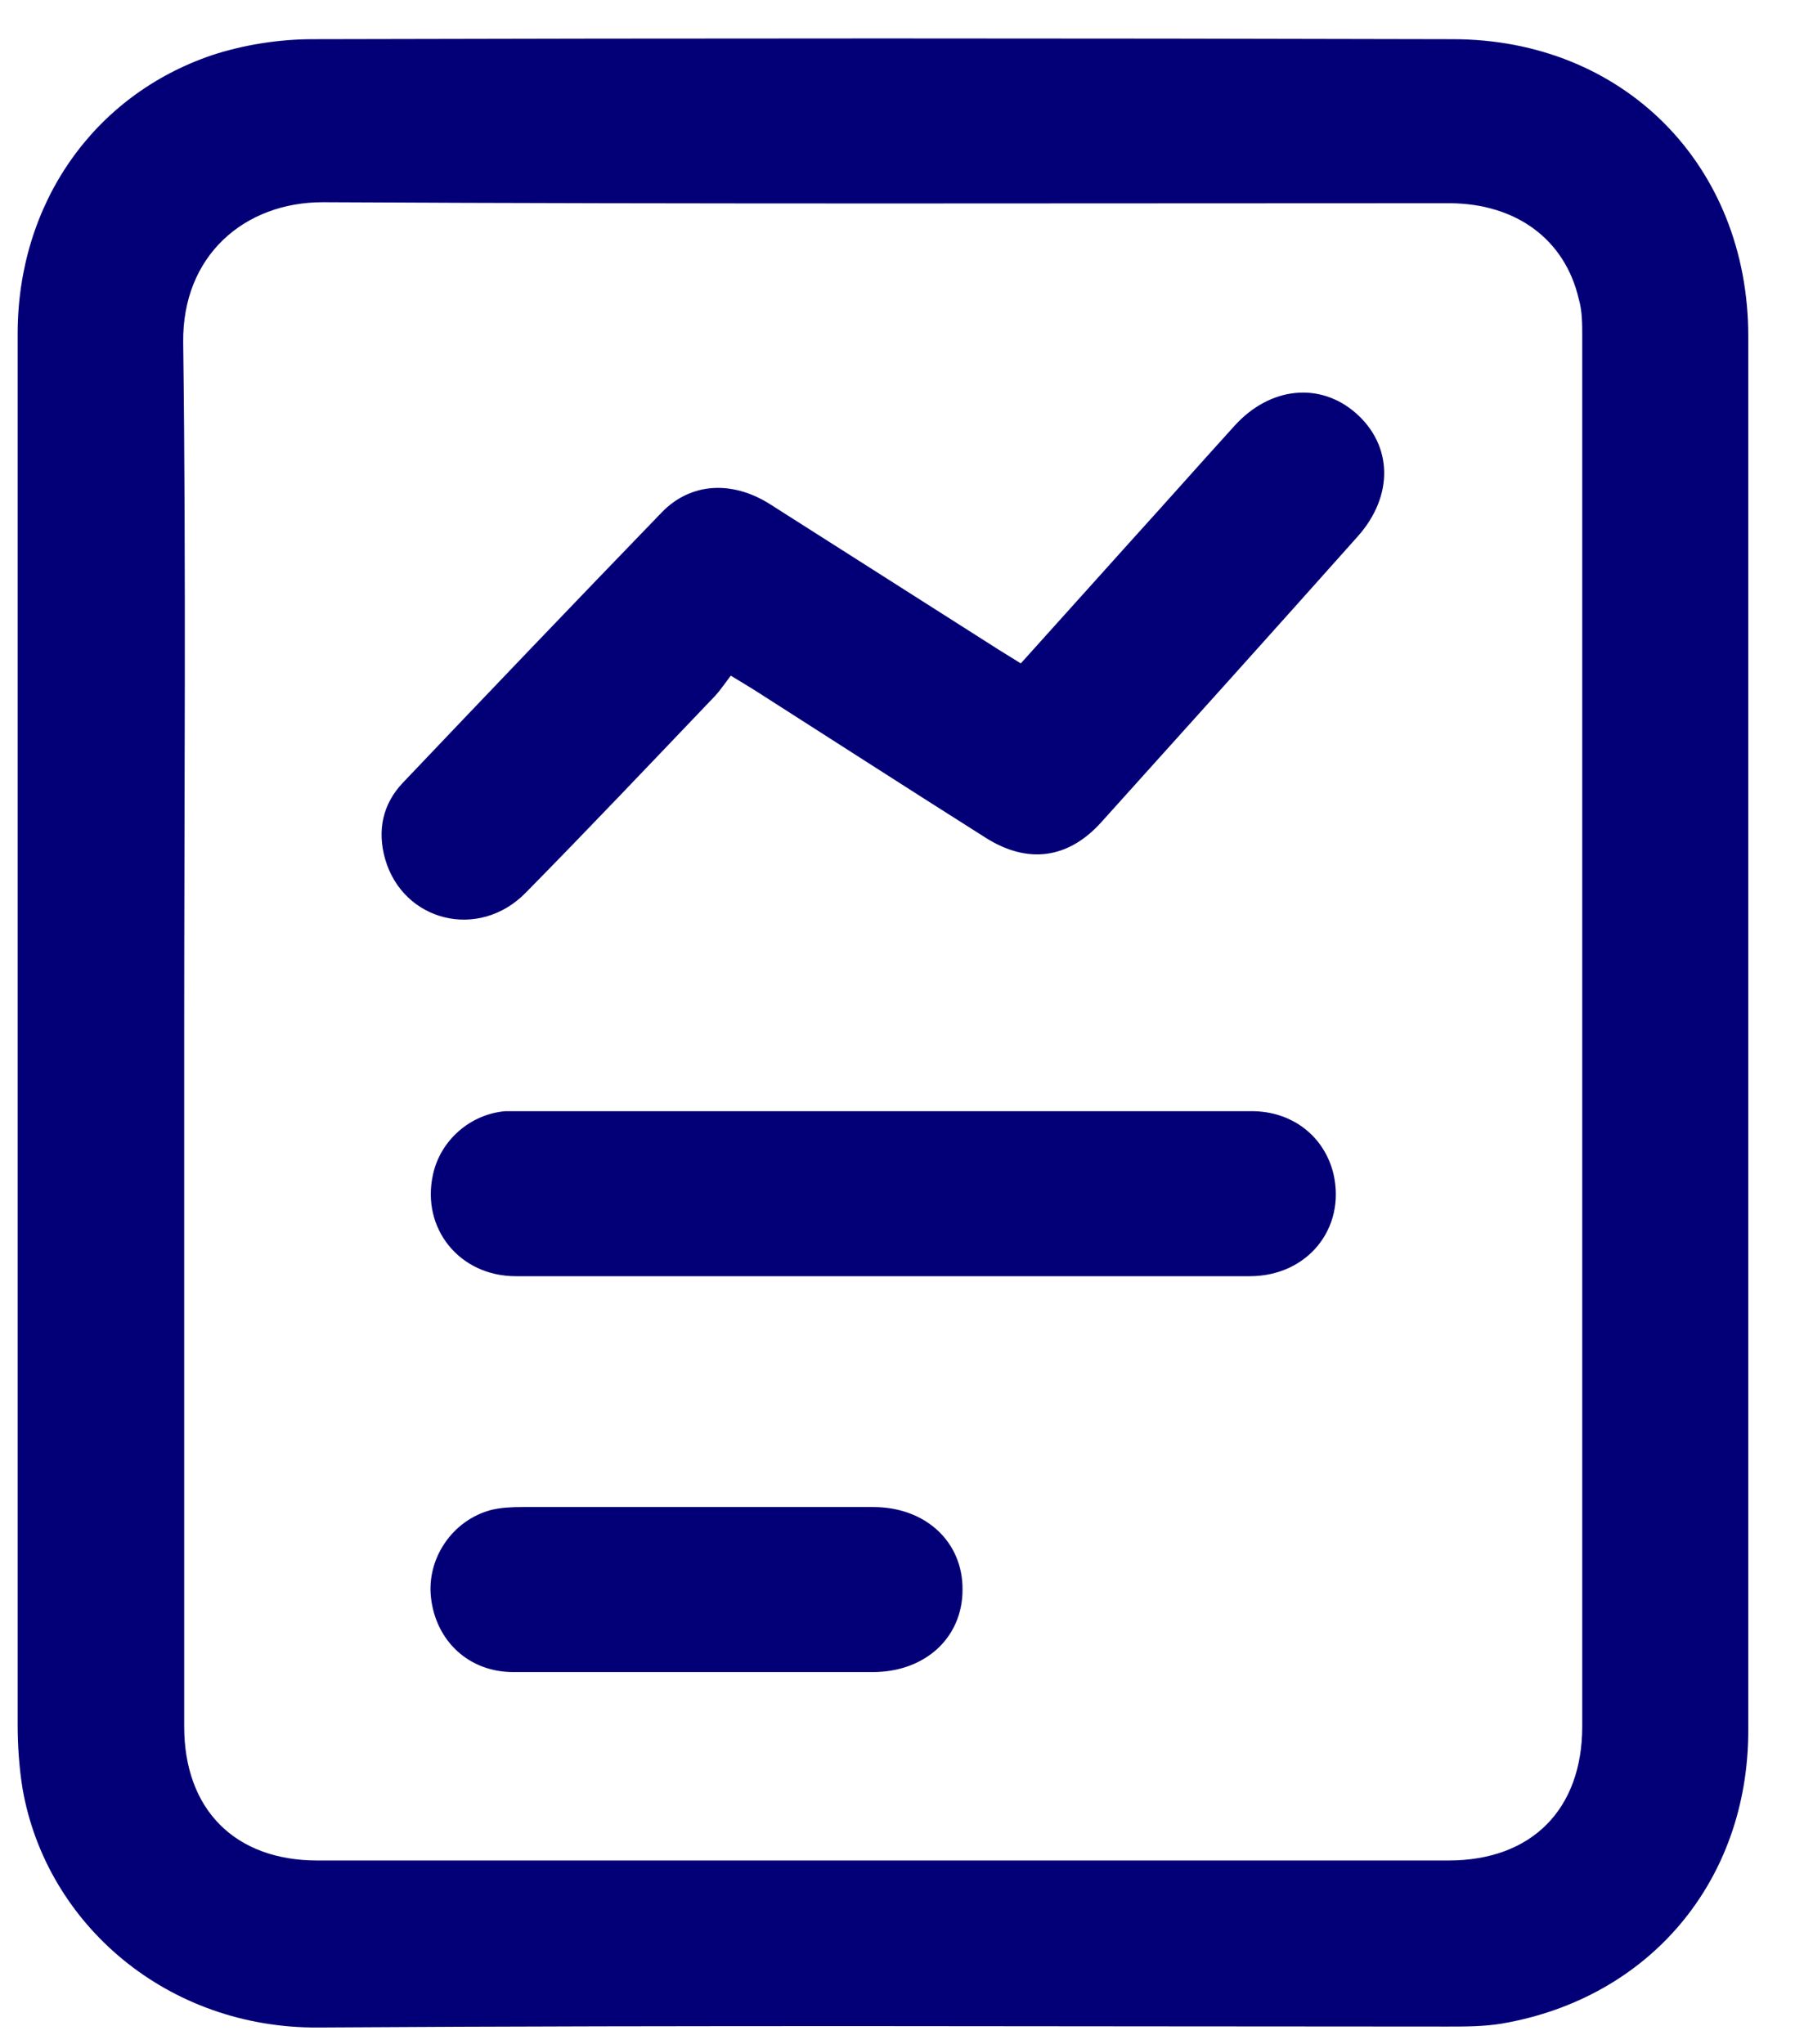
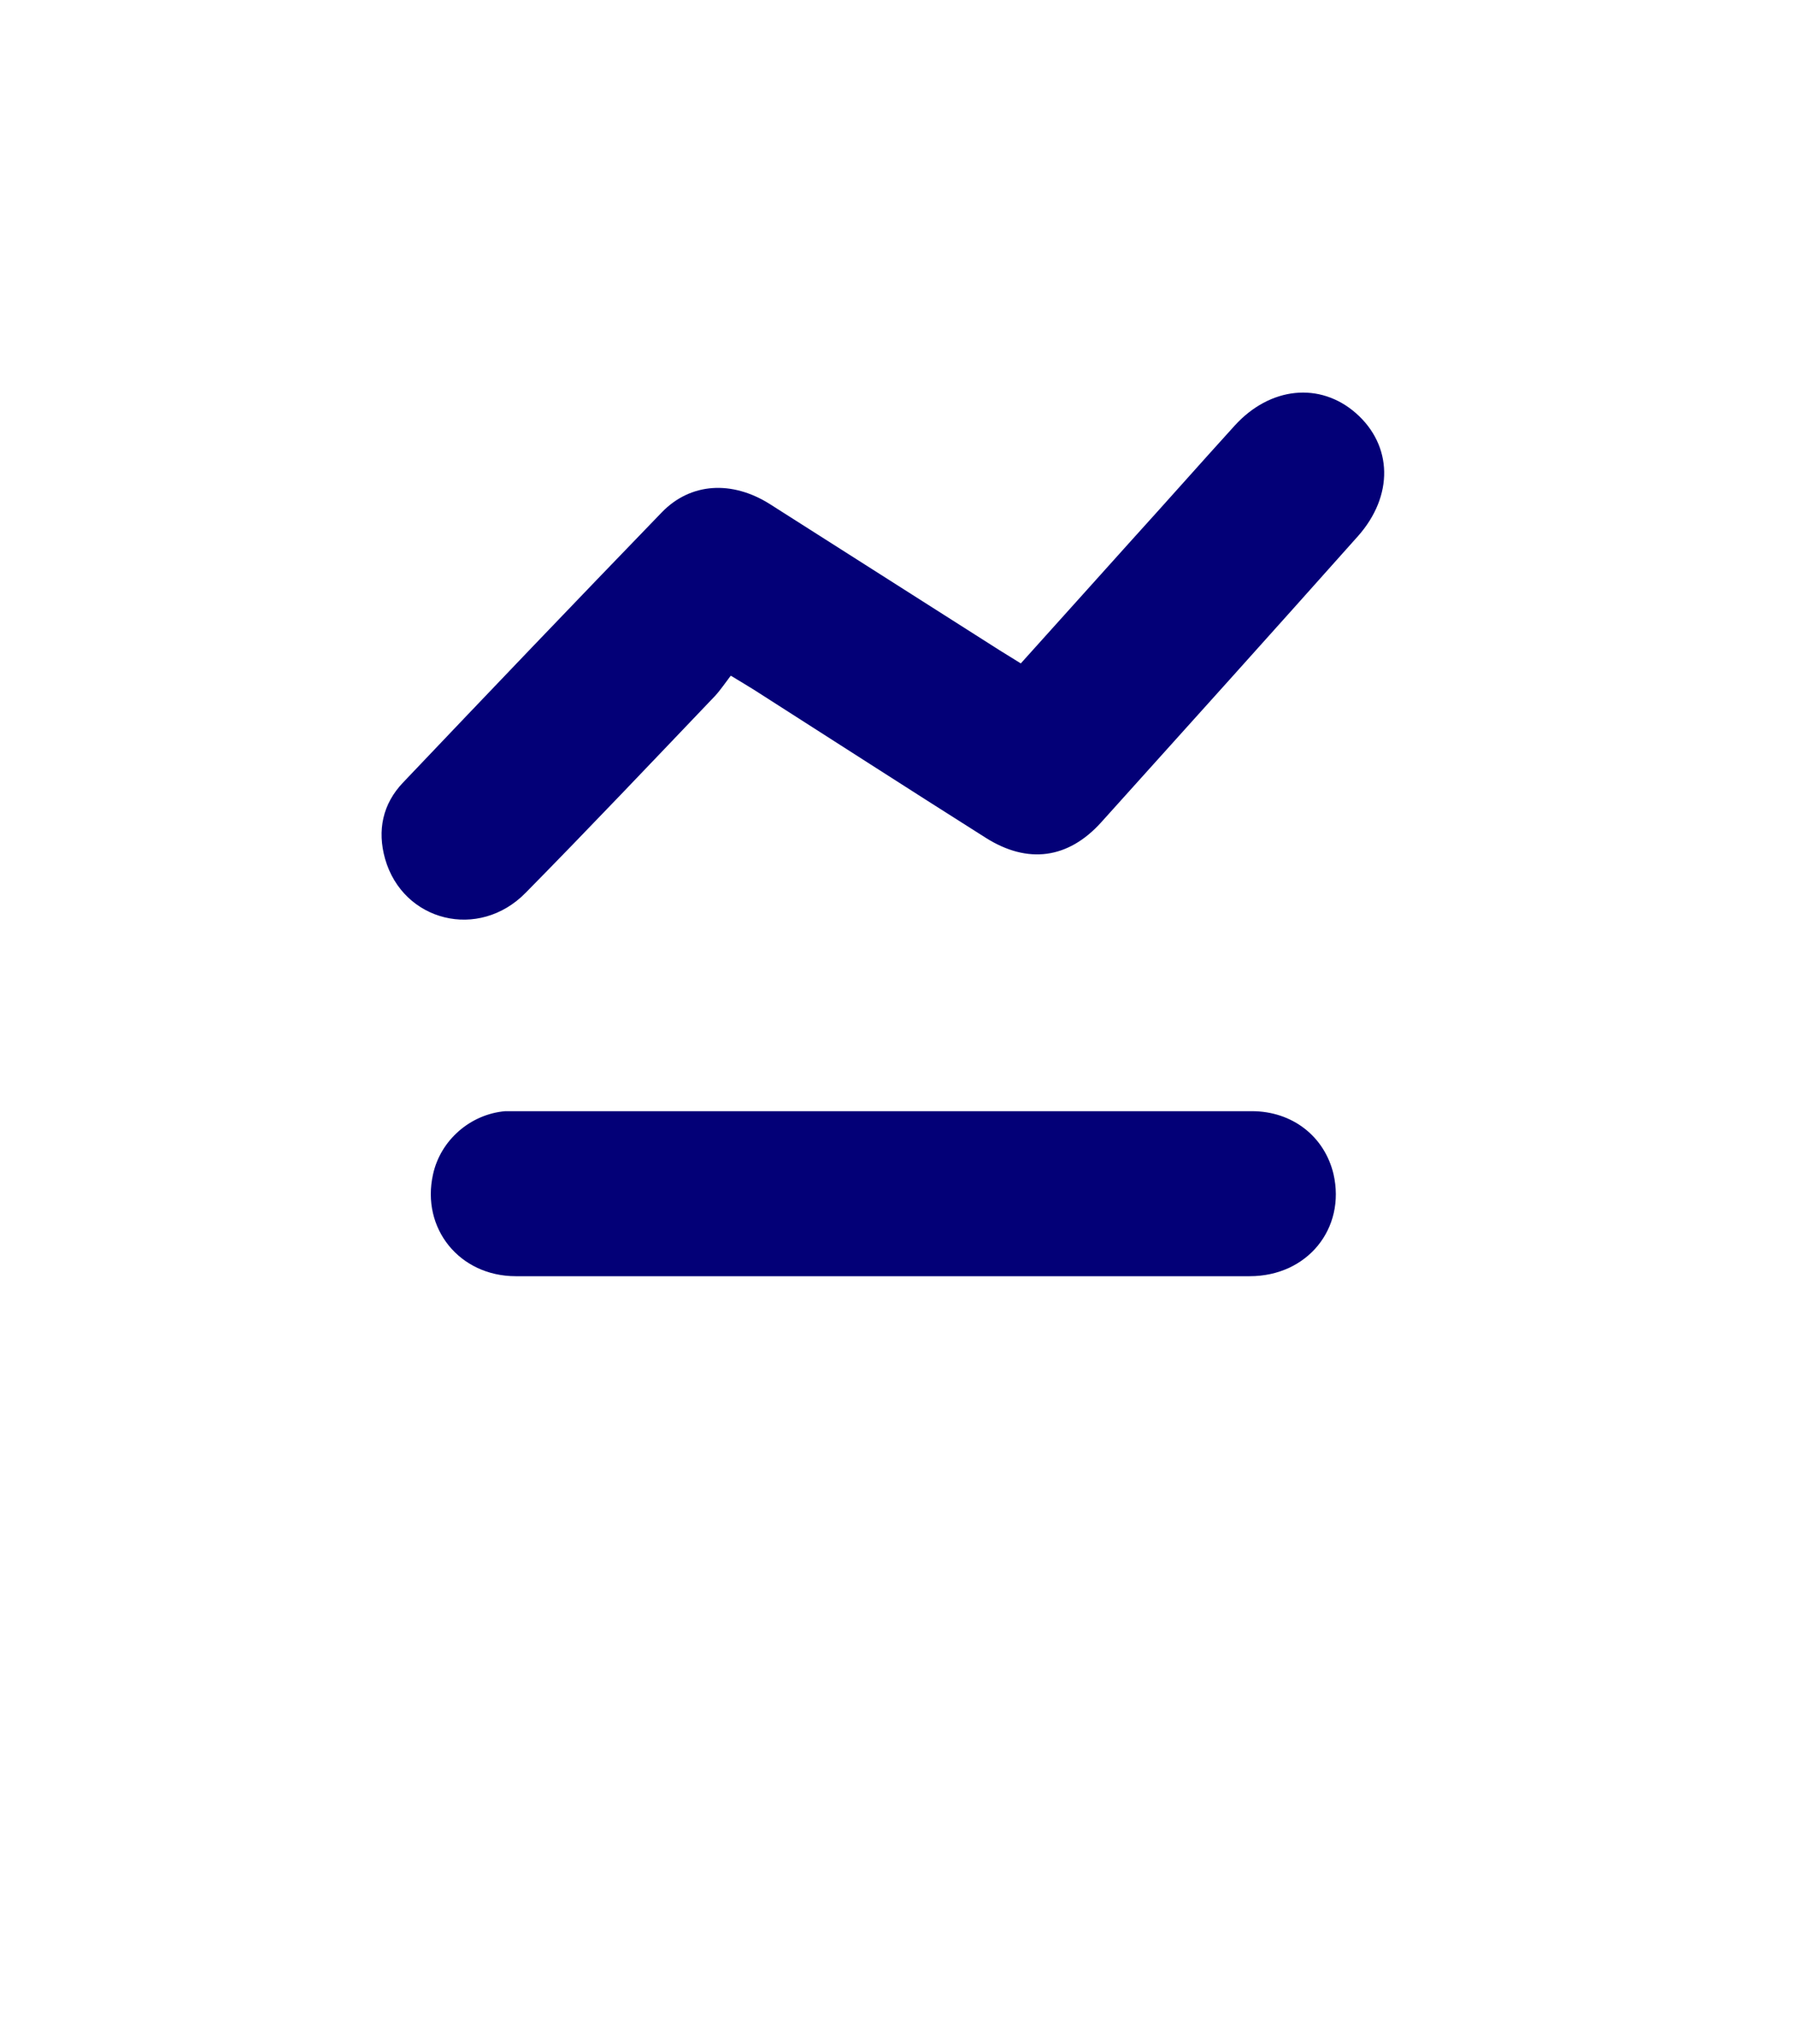
<svg xmlns="http://www.w3.org/2000/svg" width="36" height="41" viewBox="0 0 36 41" fill="none">
-   <path d="M0.354 20.697C0.354 16.026 0.354 11.357 0.354 6.696C0.354 4.096 1.864 1.916 4.254 1.106C4.894 0.896 5.604 0.786 6.274 0.786C13.893 0.766 21.514 0.766 29.134 0.786C32.563 0.786 35.063 3.316 35.063 6.746C35.063 16.067 35.063 25.387 35.063 34.706C35.063 37.727 33.084 40.077 30.123 40.587C29.764 40.647 29.393 40.647 29.034 40.647C21.483 40.647 13.934 40.617 6.384 40.666C3.364 40.687 0.934 38.606 0.454 35.886C0.384 35.456 0.354 35.017 0.354 34.587C0.354 29.956 0.354 25.337 0.354 20.706V20.697ZM3.694 20.666C3.694 25.317 3.694 29.977 3.694 34.627C3.694 36.297 4.714 37.316 6.364 37.316C13.924 37.316 21.494 37.316 29.053 37.316C30.713 37.316 31.733 36.297 31.733 34.627C31.733 25.337 31.733 16.037 31.733 6.746C31.733 6.496 31.733 6.236 31.663 5.996C31.384 4.796 30.404 4.086 29.084 4.076C21.544 4.076 14.014 4.096 6.474 4.056C4.904 4.056 3.654 5.126 3.674 6.866C3.734 11.466 3.694 16.067 3.694 20.657V20.666Z" fill="#030077" />
  <path d="M14.653 13.556C14.553 13.686 14.453 13.836 14.343 13.956C13.083 15.276 11.823 16.606 10.543 17.906C9.603 18.866 8.083 18.486 7.723 17.226C7.563 16.656 7.673 16.126 8.083 15.696C9.803 13.886 11.533 12.076 13.273 10.276C13.853 9.676 14.683 9.636 15.433 10.106C16.973 11.086 18.513 12.066 20.053 13.046C20.183 13.126 20.313 13.206 20.473 13.306C21.223 12.476 21.963 11.646 22.703 10.826C23.393 10.066 24.073 9.296 24.763 8.536C25.473 7.756 26.473 7.656 27.193 8.286C27.933 8.936 27.953 9.946 27.233 10.756C25.523 12.676 23.803 14.586 22.083 16.496C21.423 17.226 20.613 17.336 19.773 16.806C18.223 15.826 16.673 14.826 15.123 13.836C14.993 13.756 14.863 13.676 14.663 13.556H14.653Z" fill="#030077" />
  <path d="M17.724 25.597C15.264 25.597 12.804 25.597 10.344 25.597C9.214 25.597 8.444 24.637 8.684 23.557C8.834 22.867 9.434 22.347 10.134 22.287C10.194 22.287 10.244 22.287 10.304 22.287C15.234 22.287 20.174 22.287 25.104 22.287C25.924 22.287 26.564 22.797 26.744 23.547C26.994 24.637 26.224 25.597 25.064 25.597C22.614 25.597 20.174 25.597 17.724 25.597Z" fill="#030077" />
-   <path d="M13.974 30.227C15.154 30.227 16.334 30.227 17.514 30.227C18.564 30.227 19.314 30.927 19.304 31.887C19.304 32.847 18.554 33.537 17.504 33.537C15.104 33.537 12.704 33.537 10.294 33.537C9.404 33.537 8.744 32.917 8.644 32.047C8.554 31.267 9.064 30.497 9.844 30.287C10.044 30.237 10.264 30.227 10.474 30.227C11.644 30.227 12.804 30.227 13.974 30.227Z" fill="#030077" />
</svg>